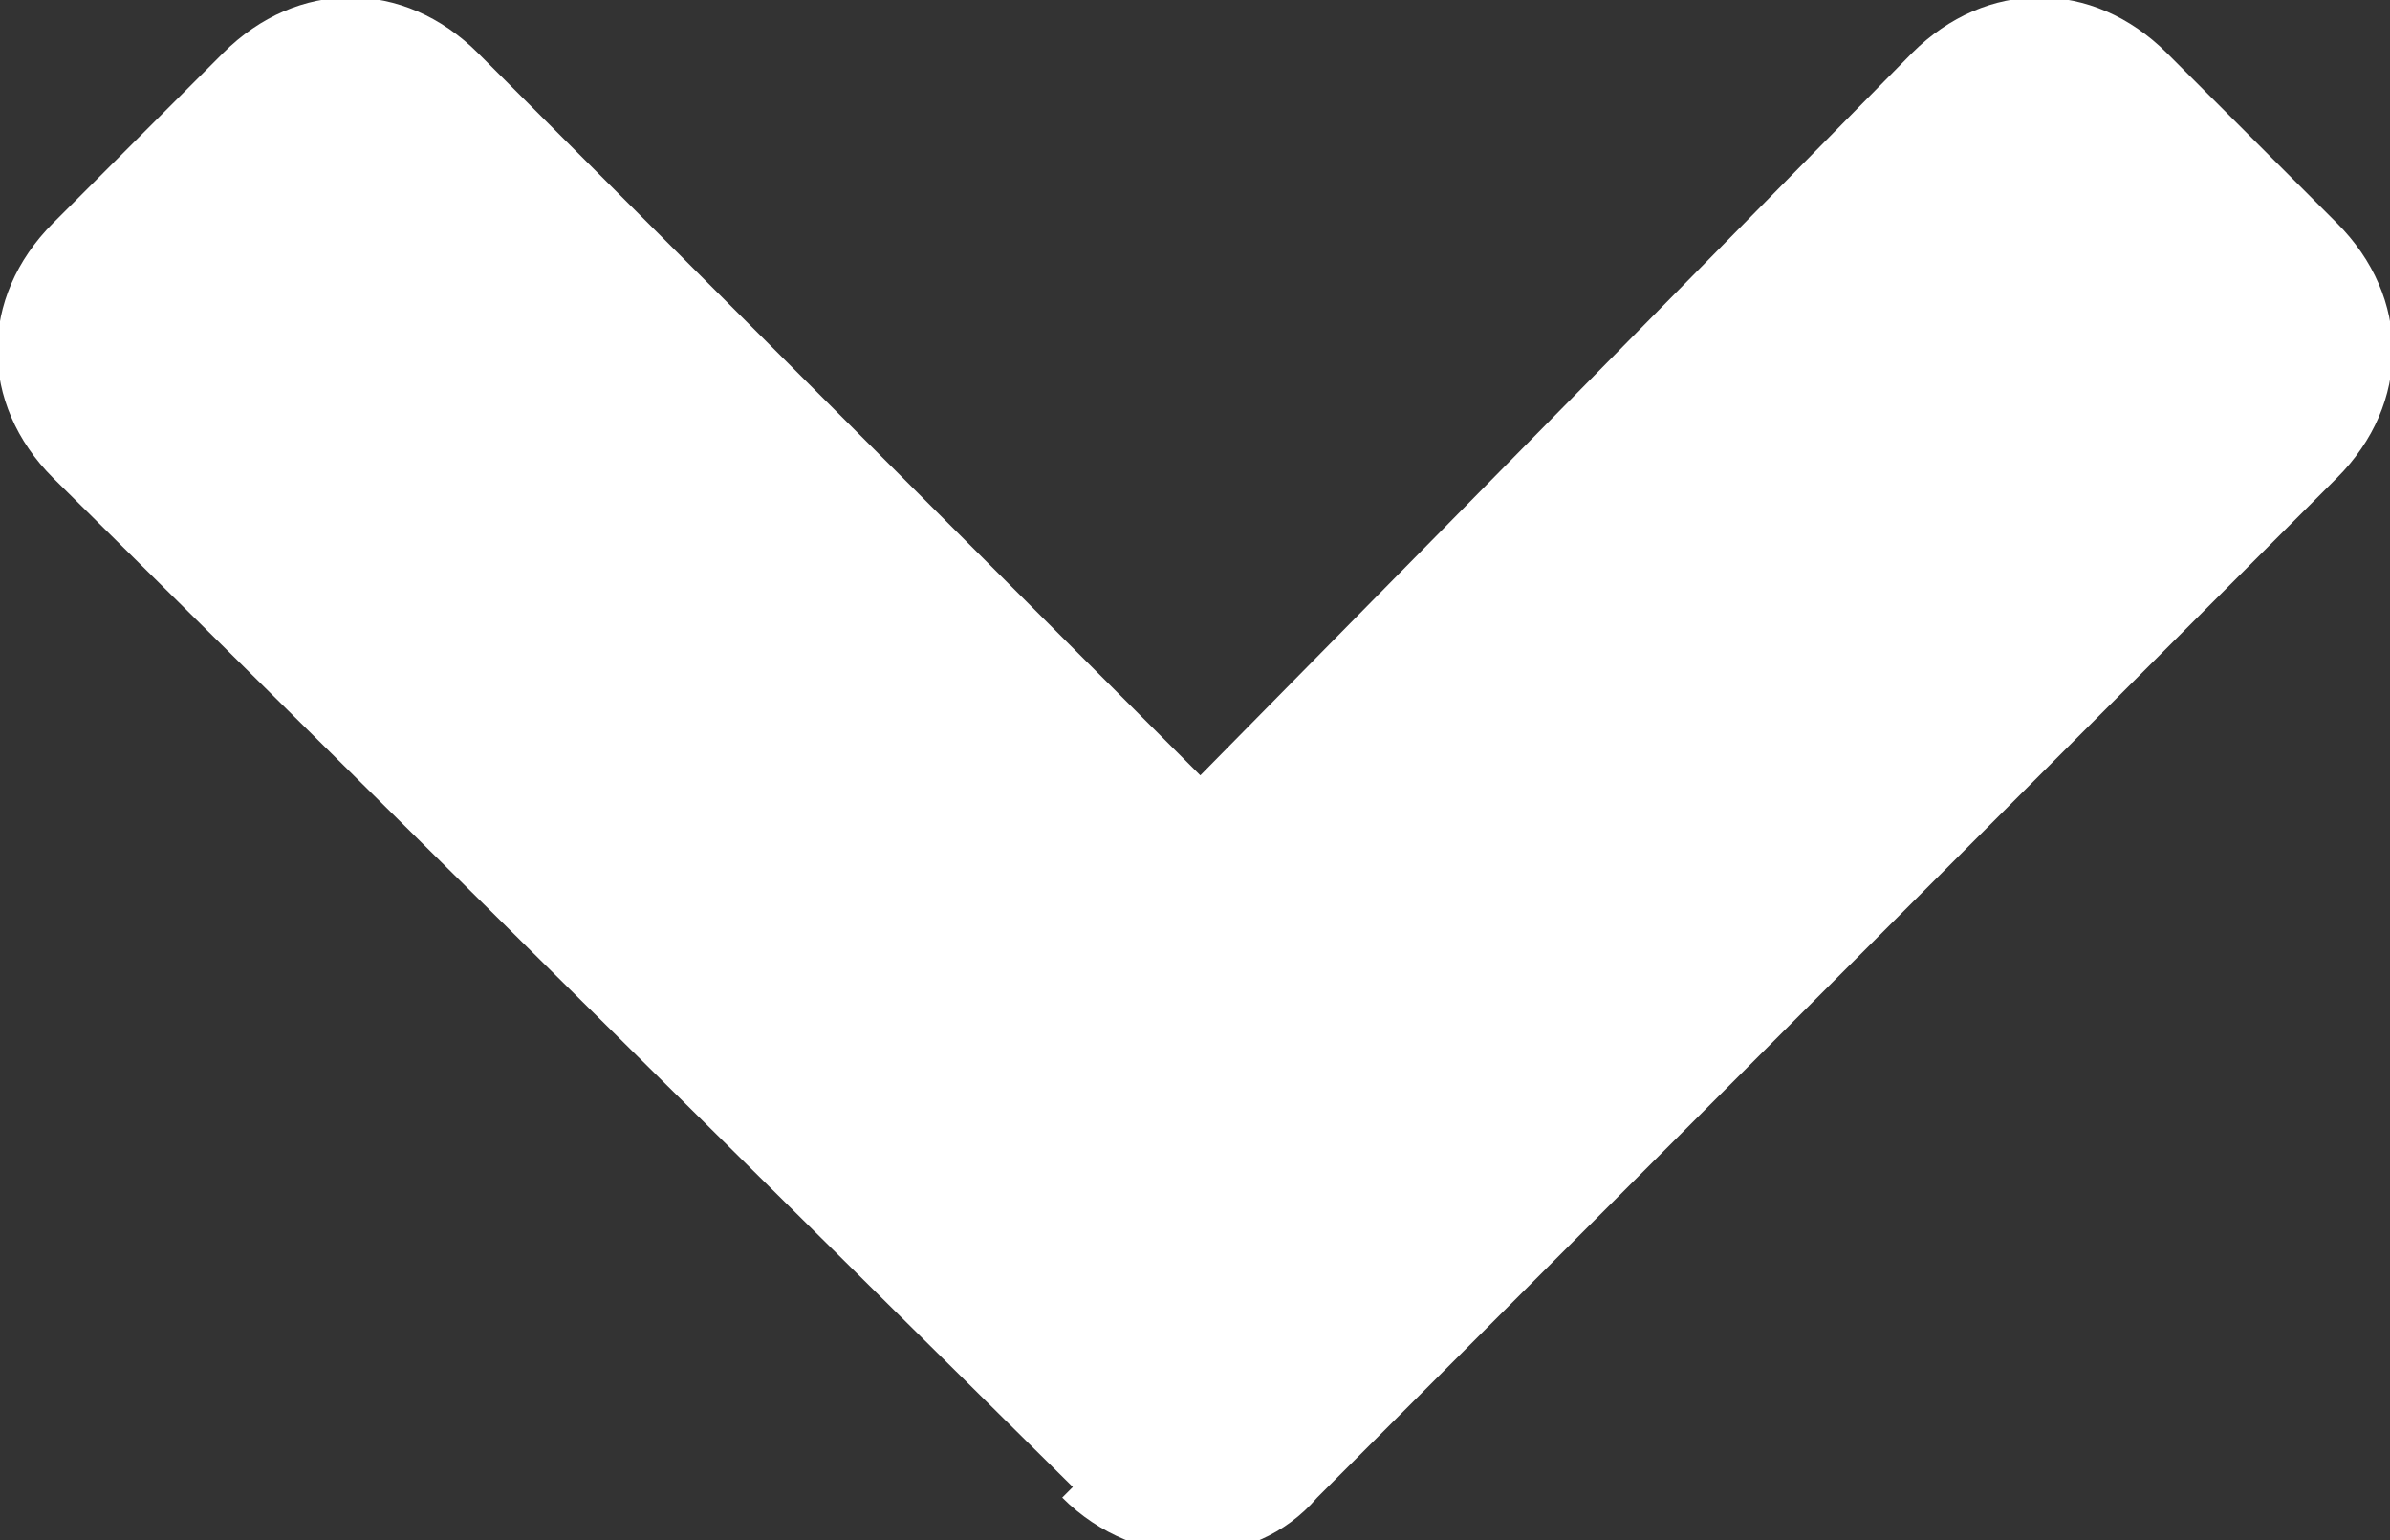
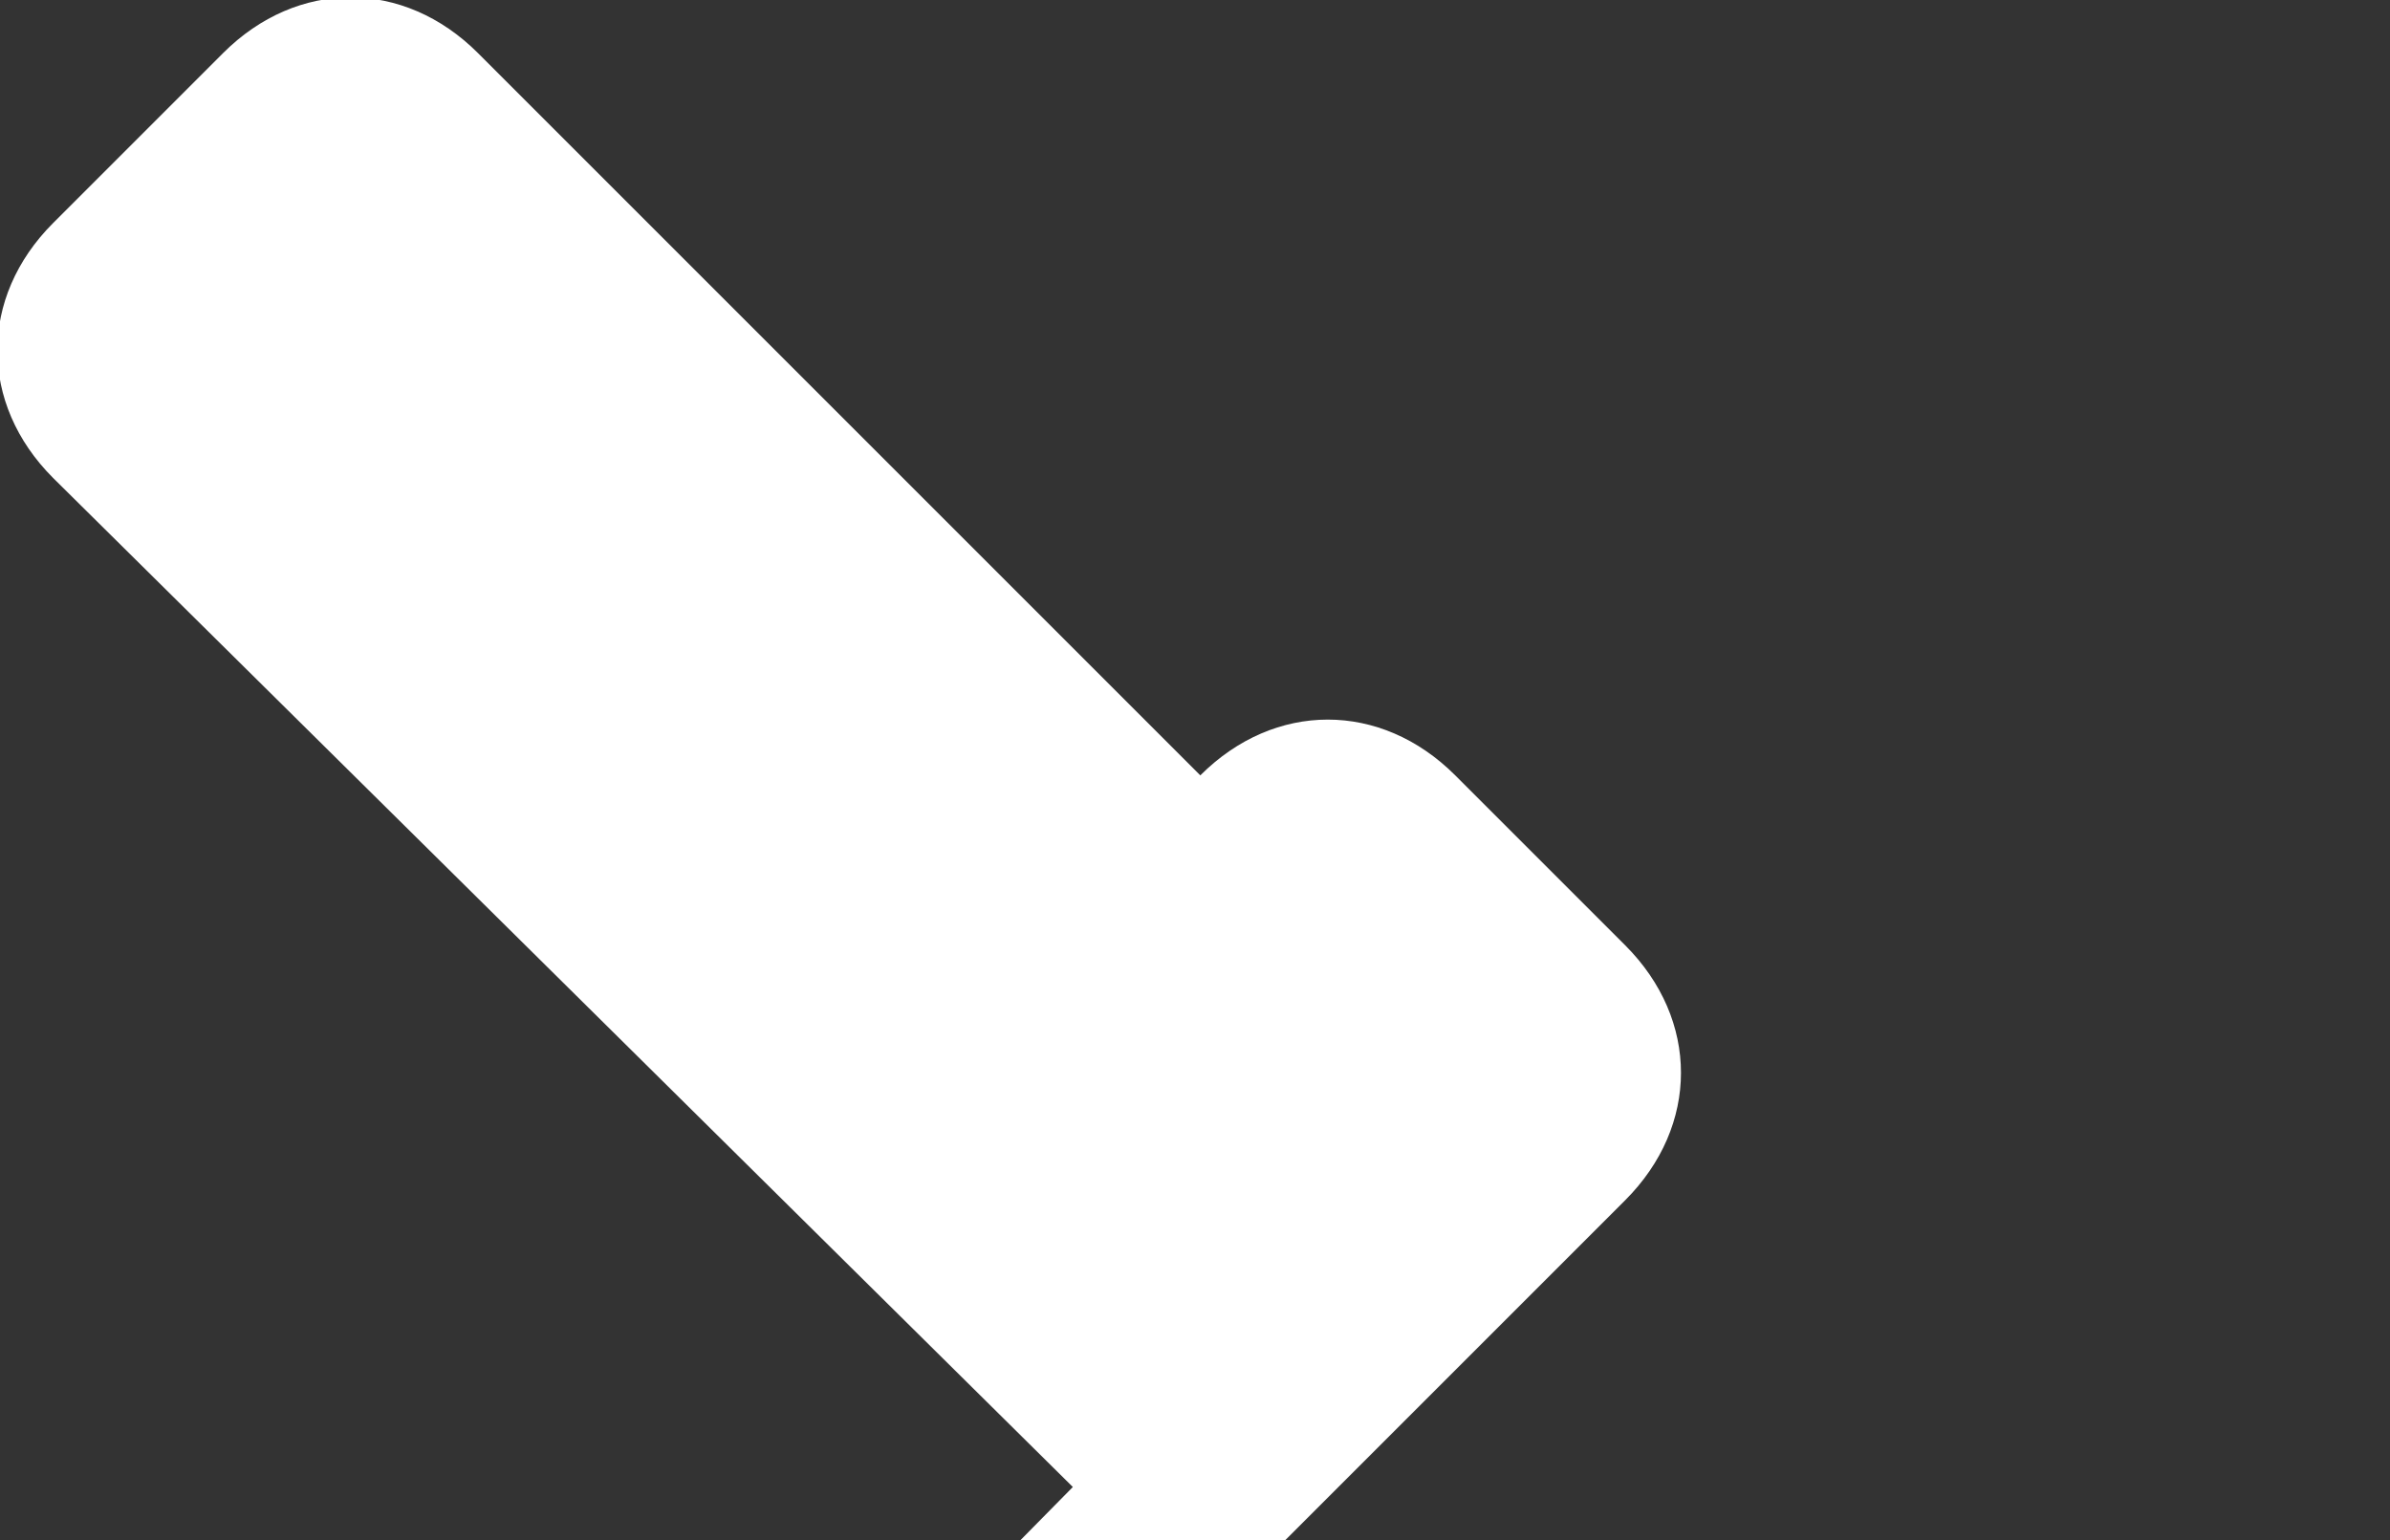
<svg xmlns="http://www.w3.org/2000/svg" id="_レイヤー_1" data-name="レイヤー 1" version="1.1" viewBox="0 0 22.5 14.5">
  <rect x="0" y="0" width="22.5" height="14.5" fill="#333333" stroke="none" />
  <defs>
    <style>
      .cls-1 {
        fill: #fff;
        stroke-width: 0px;
      }
    </style>
  </defs>
-   <path id="Icon_awesome-angle-down" data-name="Icon awesome-angle-down" class="cls-1" d="M10.1,14L.5,4.5c-.7-.7-.7-1.7,0-2.4,0,0,0,0,0,0L2.1.5c.7-.7,1.7-.7,2.4,0,0,0,0,0,0,0l6.8,6.8L18,.5c.7-.7,1.7-.7,2.4,0,0,0,0,0,0,0l1.6,1.6c.7.7.7,1.7,0,2.4,0,0,0,0,0,0l-9.6,9.6c-.6.7-1.7.7-2.4,0,0,0,0,0,0,0Z" />
+   <path id="Icon_awesome-angle-down" data-name="Icon awesome-angle-down" class="cls-1" d="M10.1,14L.5,4.5c-.7-.7-.7-1.7,0-2.4,0,0,0,0,0,0L2.1.5c.7-.7,1.7-.7,2.4,0,0,0,0,0,0,0l6.8,6.8c.7-.7,1.7-.7,2.4,0,0,0,0,0,0,0l1.6,1.6c.7.7.7,1.7,0,2.4,0,0,0,0,0,0l-9.6,9.6c-.6.7-1.7.7-2.4,0,0,0,0,0,0,0Z" />
</svg>